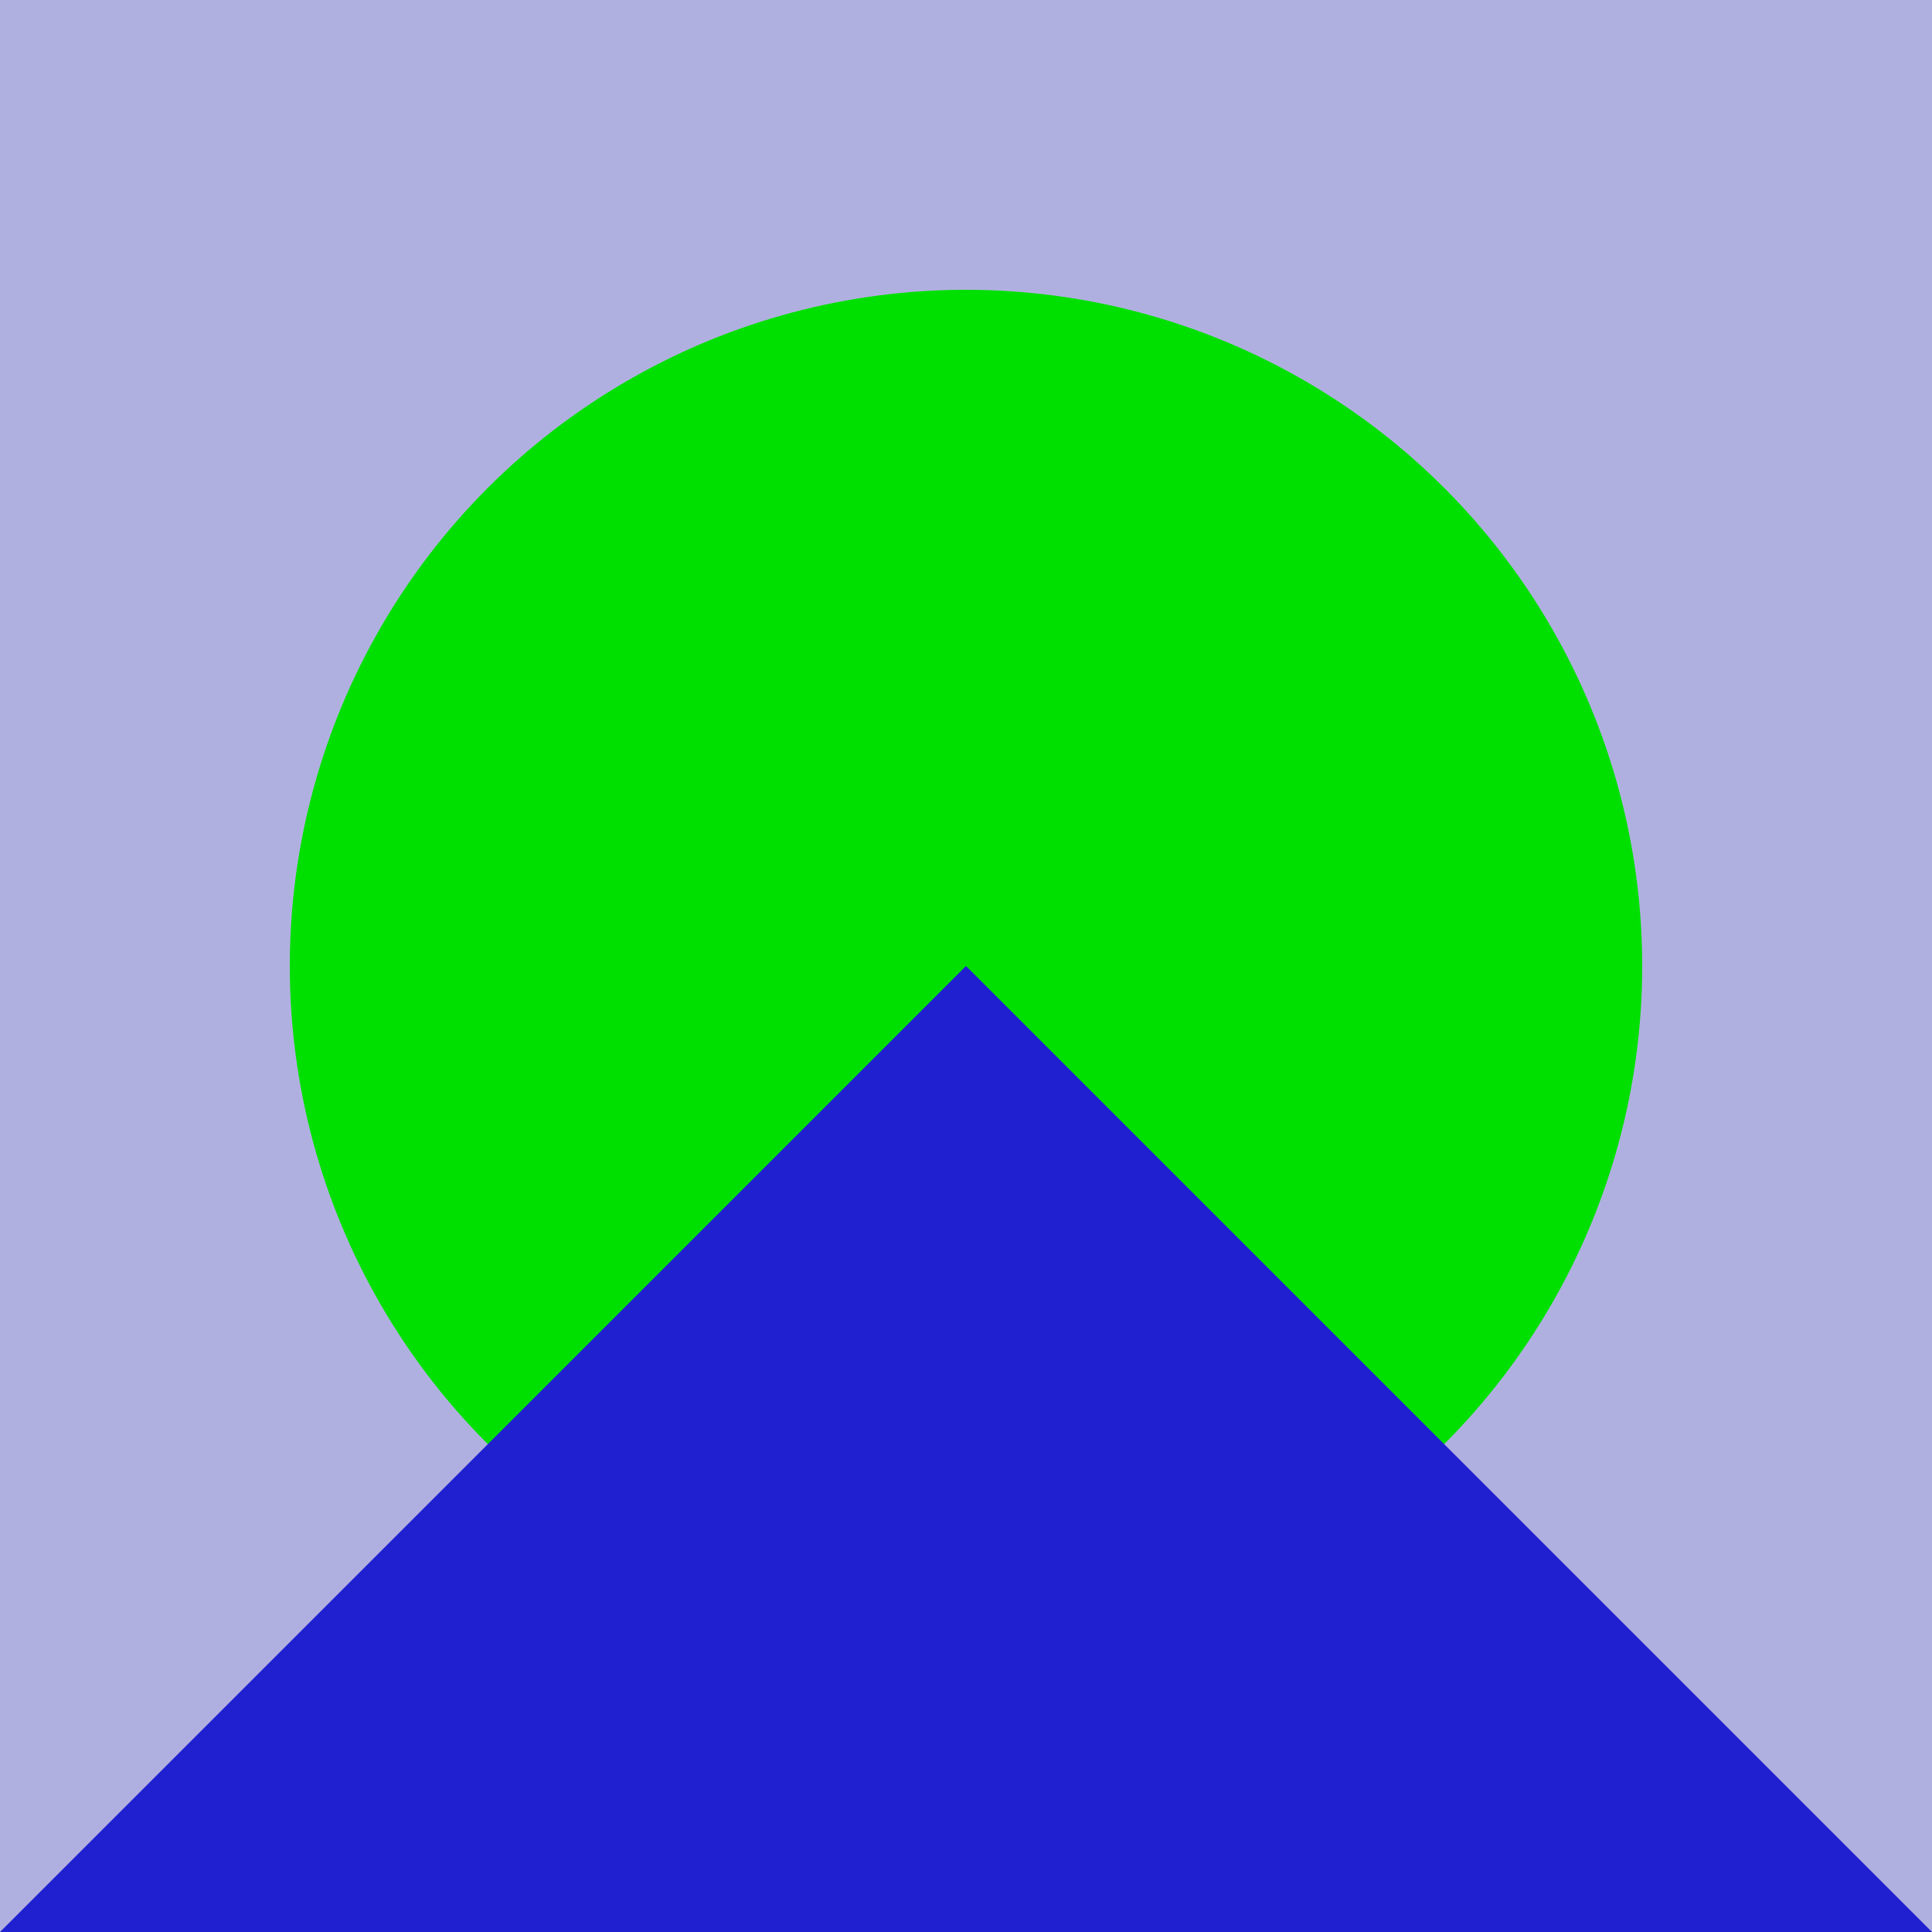
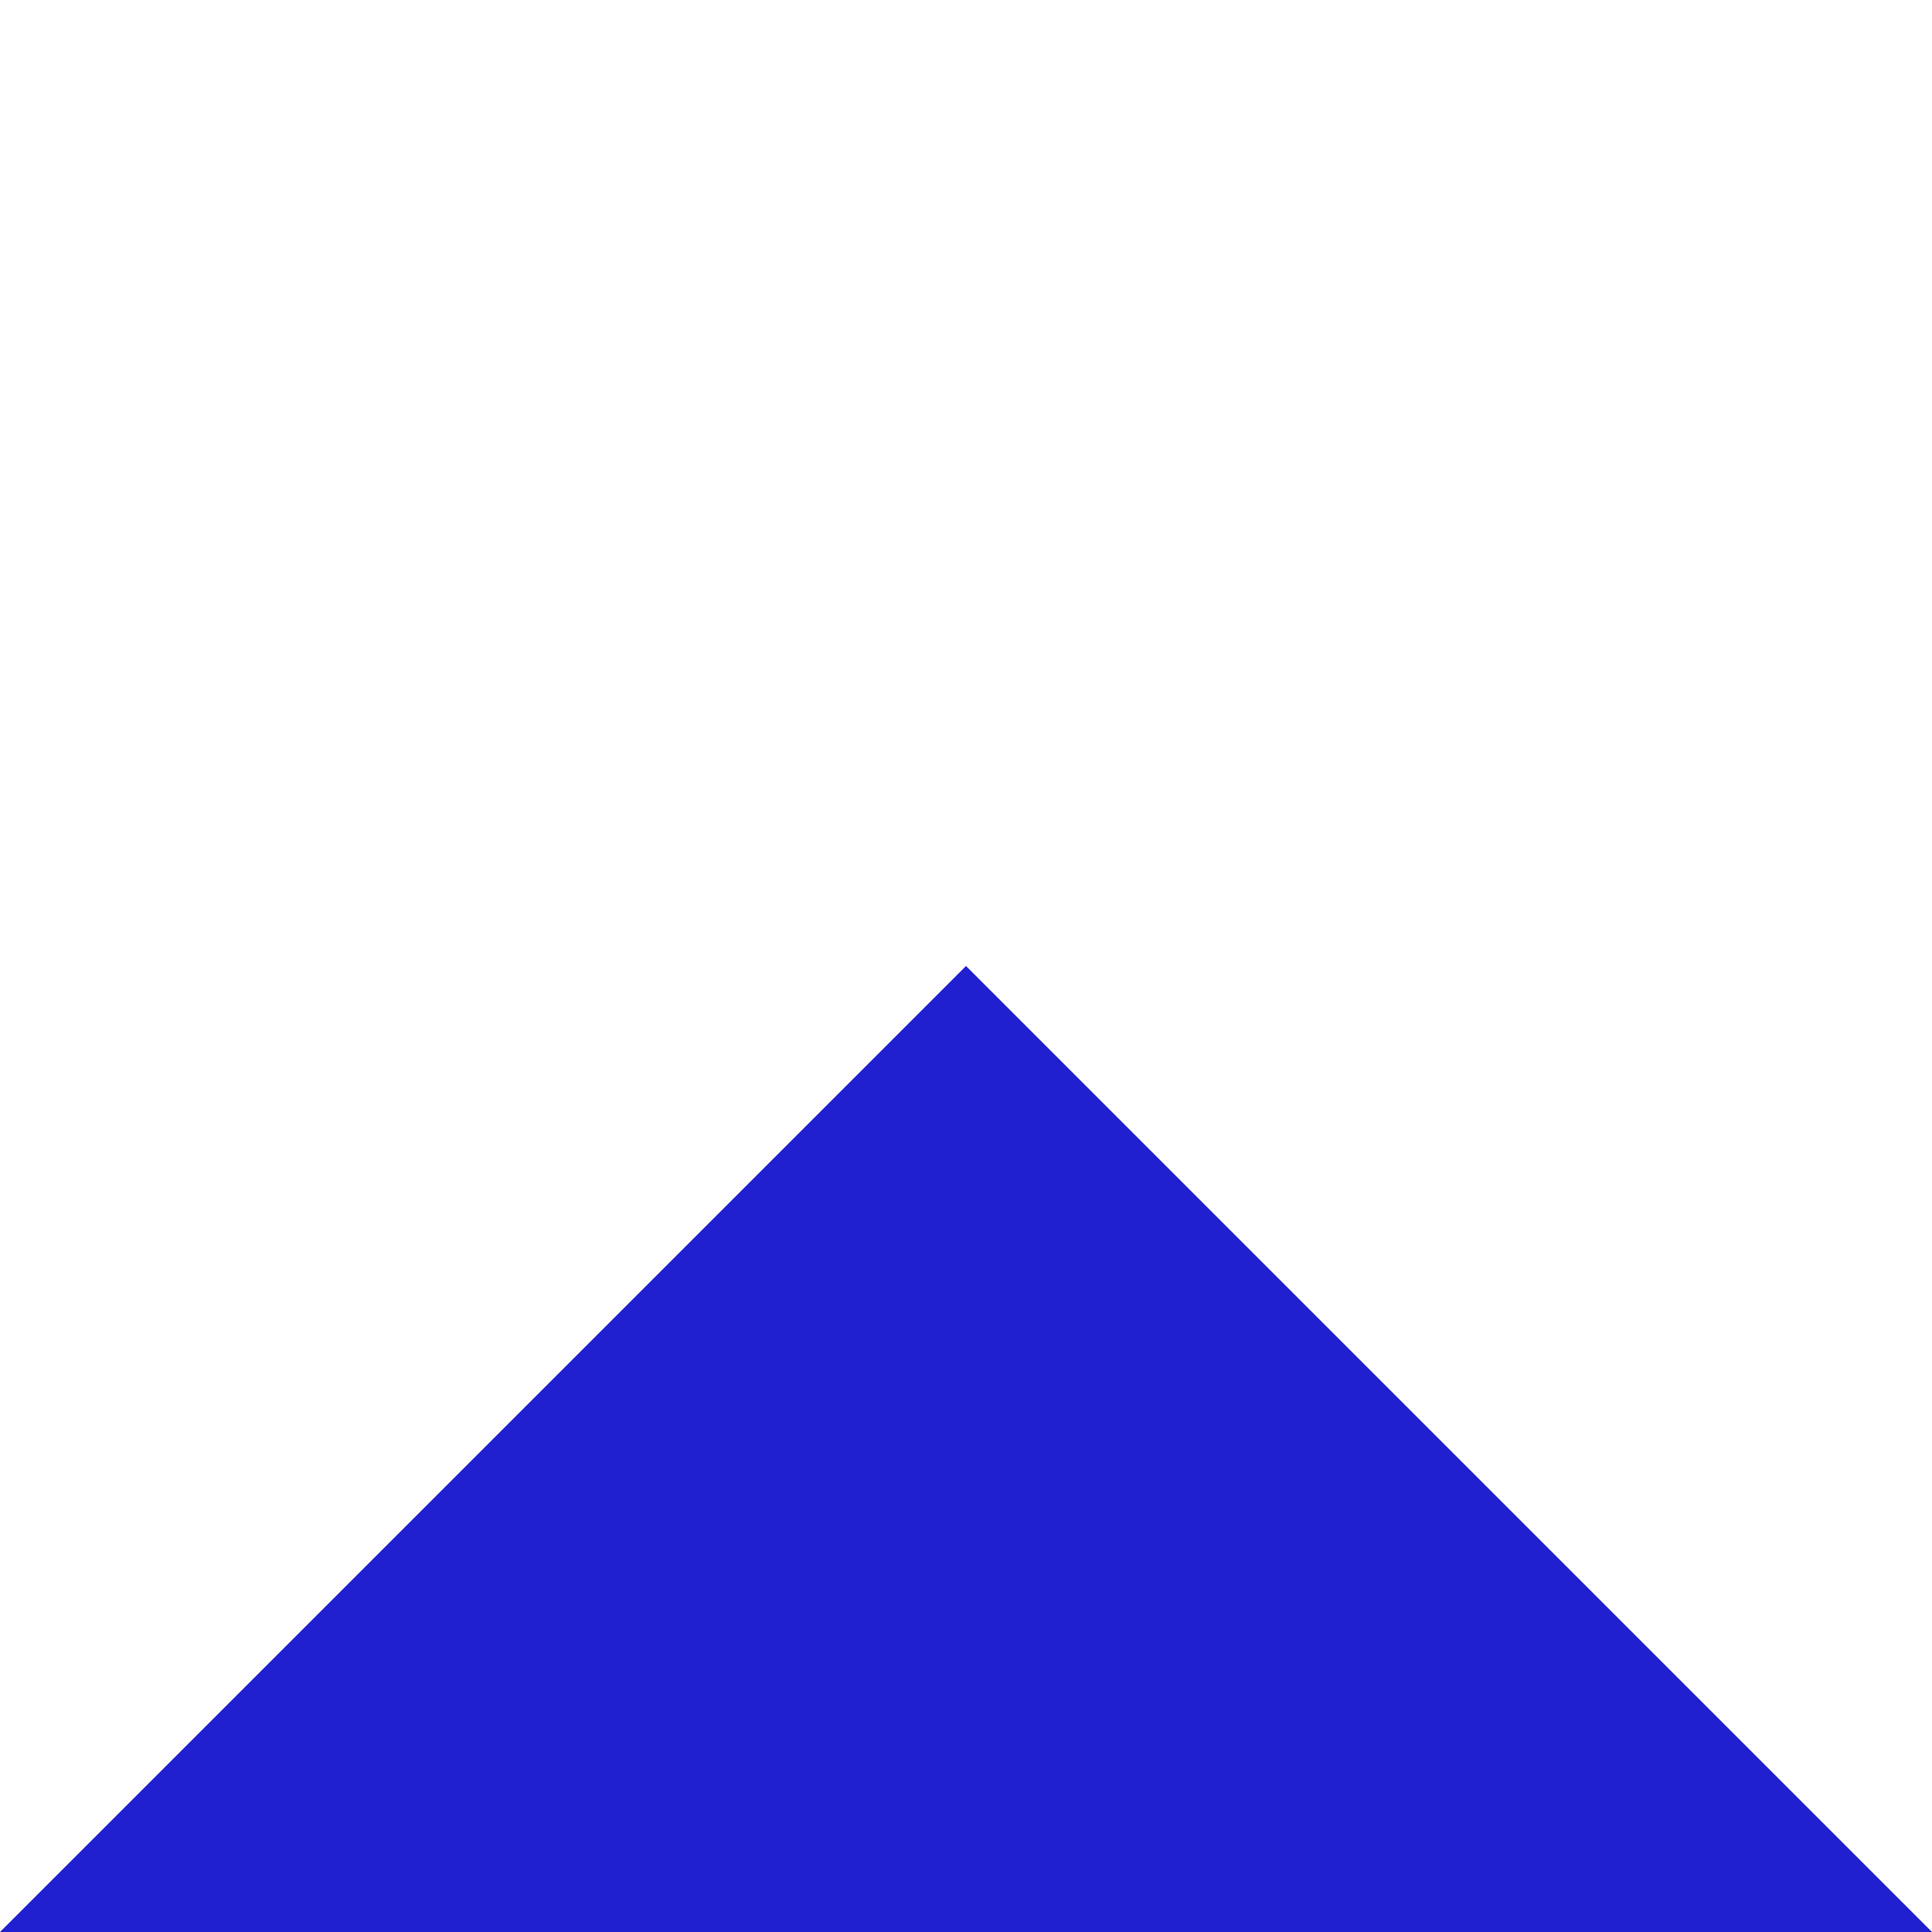
<svg xmlns="http://www.w3.org/2000/svg" width="200" height="200" viewBox="0 0 200 200">
-   <rect width="200" height="200" x="0" y="0" fill="#b0b0e0" />
-   <circle cx="100" cy="100" r="70" fill="#00e000" />
  <polygon points="0,200 200,200 100,100" fill="#2020d0" />
</svg>